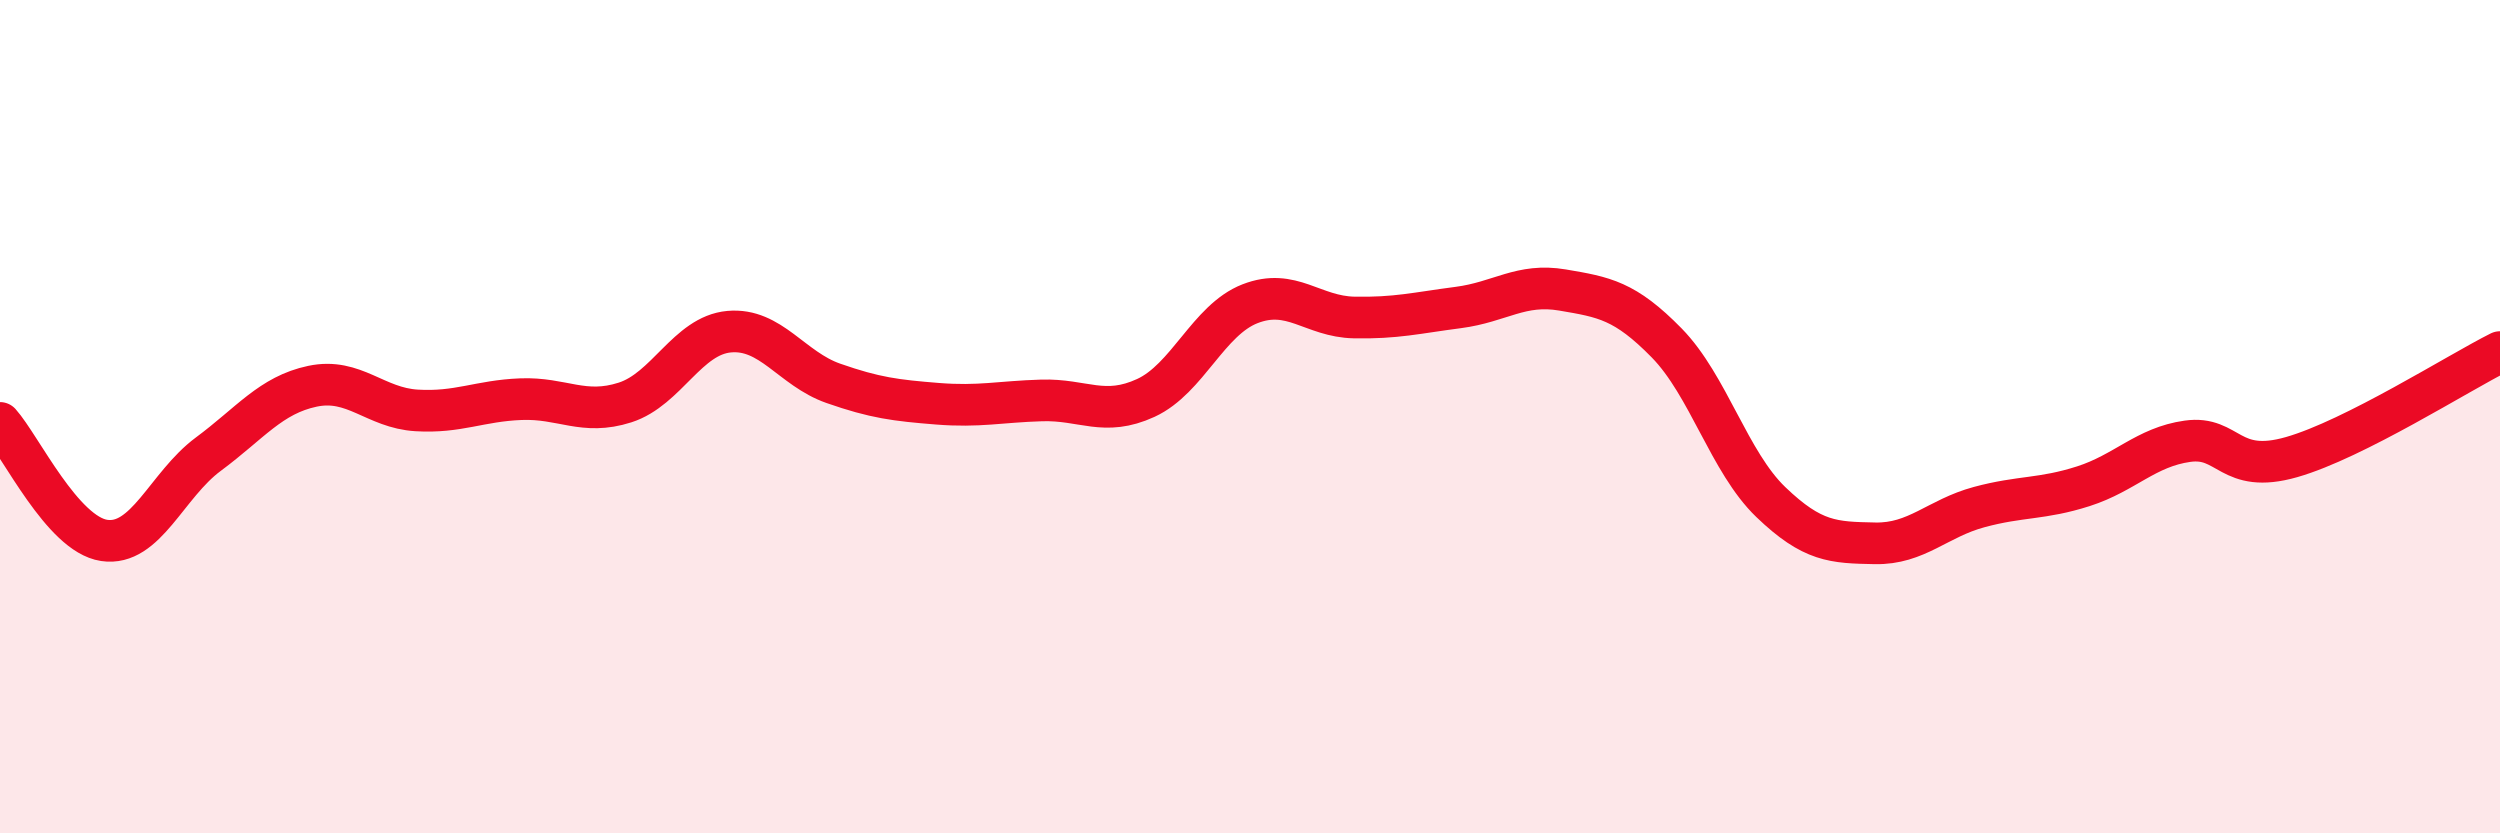
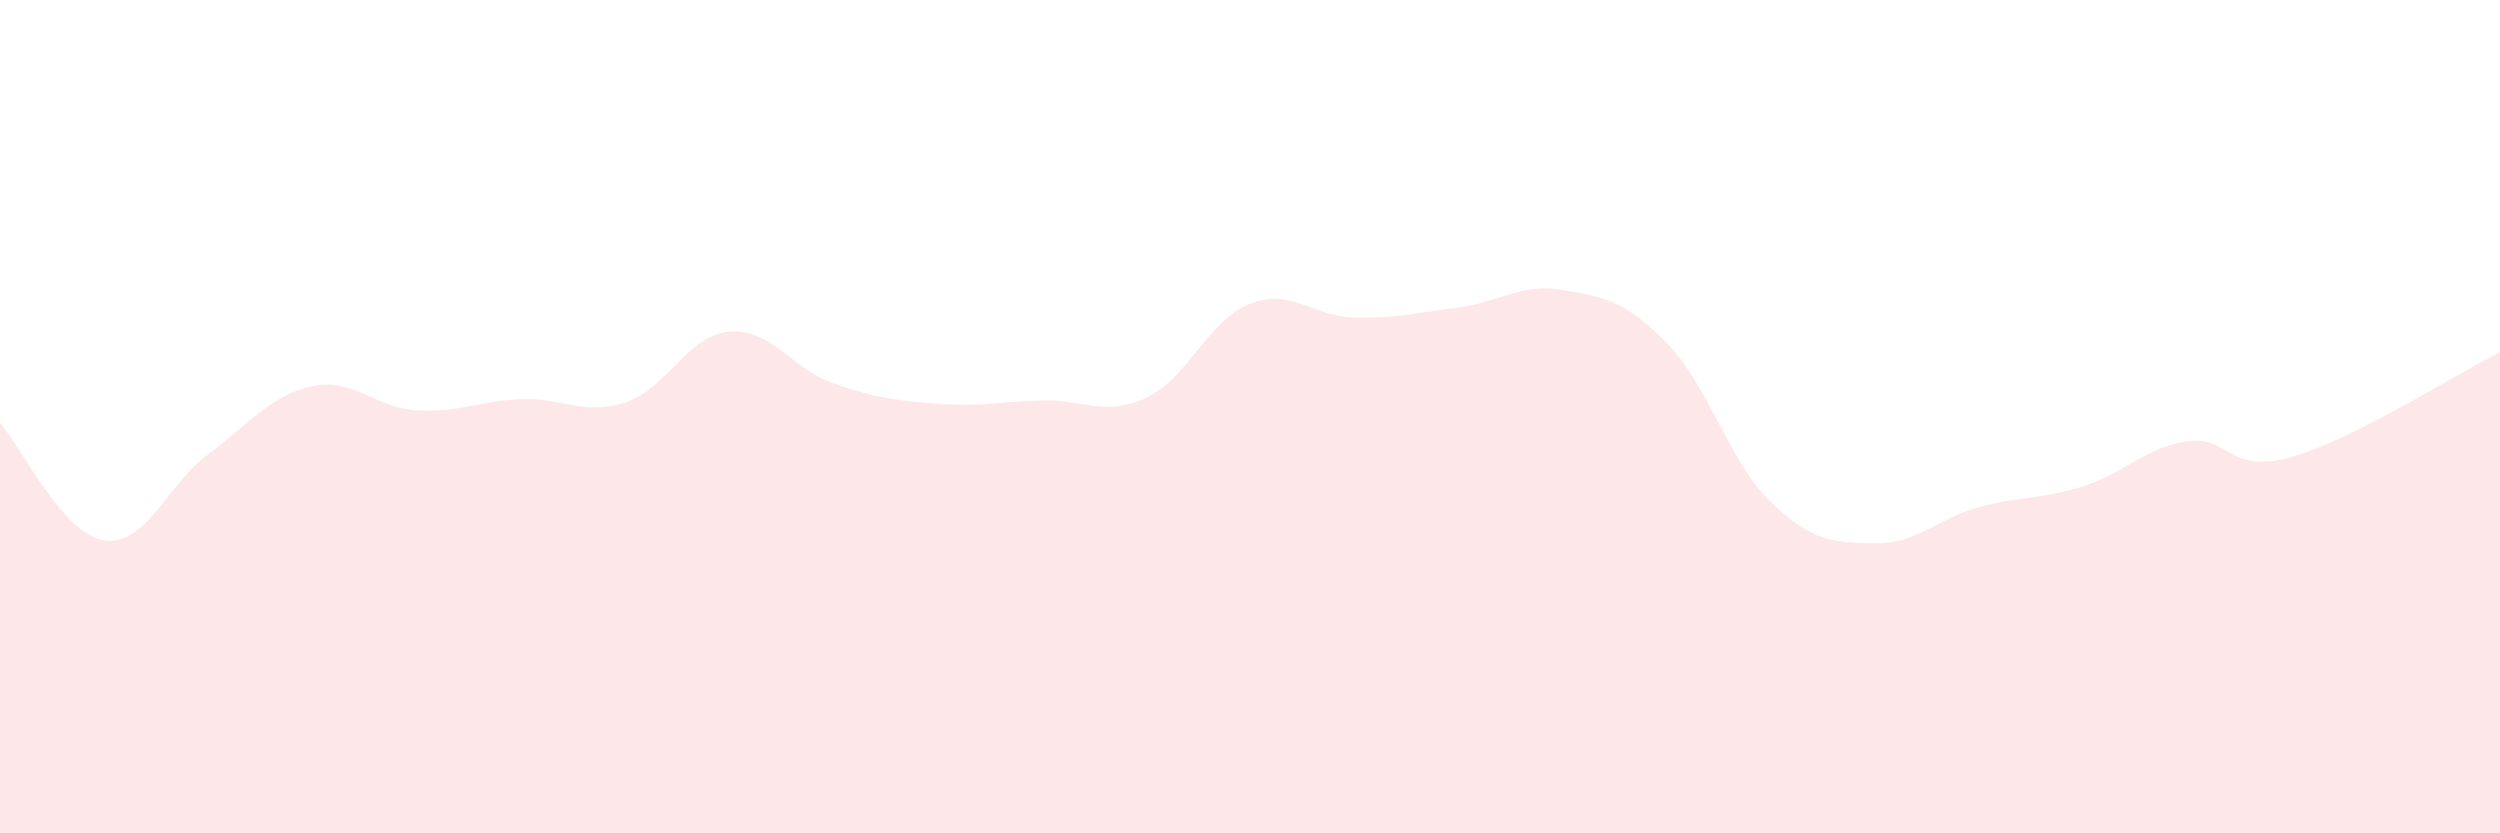
<svg xmlns="http://www.w3.org/2000/svg" width="60" height="20" viewBox="0 0 60 20">
  <path d="M 0,10.15 C 0.5,10.71 1.5,12.82 2.5,12.97 C 3.5,13.12 4,11.64 5,10.9 C 6,10.16 6.5,9.48 7.5,9.27 C 8.5,9.06 9,9.79 10,9.85 C 11,9.91 11.5,9.62 12.5,9.58 C 13.5,9.54 14,9.98 15,9.66 C 16,9.34 16.5,8.05 17.5,7.96 C 18.5,7.87 19,8.85 20,9.2 C 21,9.55 21.5,9.61 22.5,9.69 C 23.5,9.77 24,9.64 25,9.61 C 26,9.58 26.5,10.01 27.5,9.55 C 28.5,9.09 29,7.68 30,7.29 C 31,6.9 31.5,7.6 32.5,7.62 C 33.5,7.64 34,7.51 35,7.38 C 36,7.25 36.5,6.79 37.5,6.96 C 38.5,7.13 39,7.21 40,8.23 C 41,9.25 41.5,11.09 42.5,12.05 C 43.5,13.01 44,13.02 45,13.04 C 46,13.06 46.5,12.44 47.5,12.17 C 48.5,11.9 49,11.99 50,11.67 C 51,11.35 51.5,10.73 52.5,10.59 C 53.5,10.45 53.5,11.4 55,10.97 C 56.5,10.54 59,8.95 60,8.45L60 20L0 20Z" fill="#EB0A25" opacity="0.1" stroke-linecap="round" stroke-linejoin="round" />
-   <path d="M 0,10.15 C 0.5,10.71 1.5,12.82 2.5,12.97 C 3.5,13.12 4,11.64 5,10.9 C 6,10.16 6.5,9.48 7.5,9.27 C 8.5,9.06 9,9.79 10,9.85 C 11,9.91 11.5,9.62 12.5,9.58 C 13.5,9.54 14,9.98 15,9.66 C 16,9.34 16.5,8.05 17.5,7.96 C 18.5,7.87 19,8.85 20,9.2 C 21,9.55 21.5,9.61 22.5,9.69 C 23.5,9.77 24,9.64 25,9.61 C 26,9.58 26.5,10.01 27.5,9.55 C 28.5,9.09 29,7.68 30,7.29 C 31,6.9 31.5,7.6 32.5,7.62 C 33.5,7.64 34,7.51 35,7.38 C 36,7.25 36.5,6.79 37.5,6.96 C 38.5,7.13 39,7.21 40,8.23 C 41,9.25 41.5,11.09 42.5,12.05 C 43.5,13.01 44,13.02 45,13.04 C 46,13.06 46.5,12.44 47.5,12.17 C 48.5,11.9 49,11.99 50,11.67 C 51,11.35 51.5,10.73 52.5,10.59 C 53.5,10.45 53.5,11.4 55,10.97 C 56.5,10.54 59,8.95 60,8.45" stroke="#EB0A25" stroke-width="1" fill="none" stroke-linecap="round" stroke-linejoin="round" />
</svg>